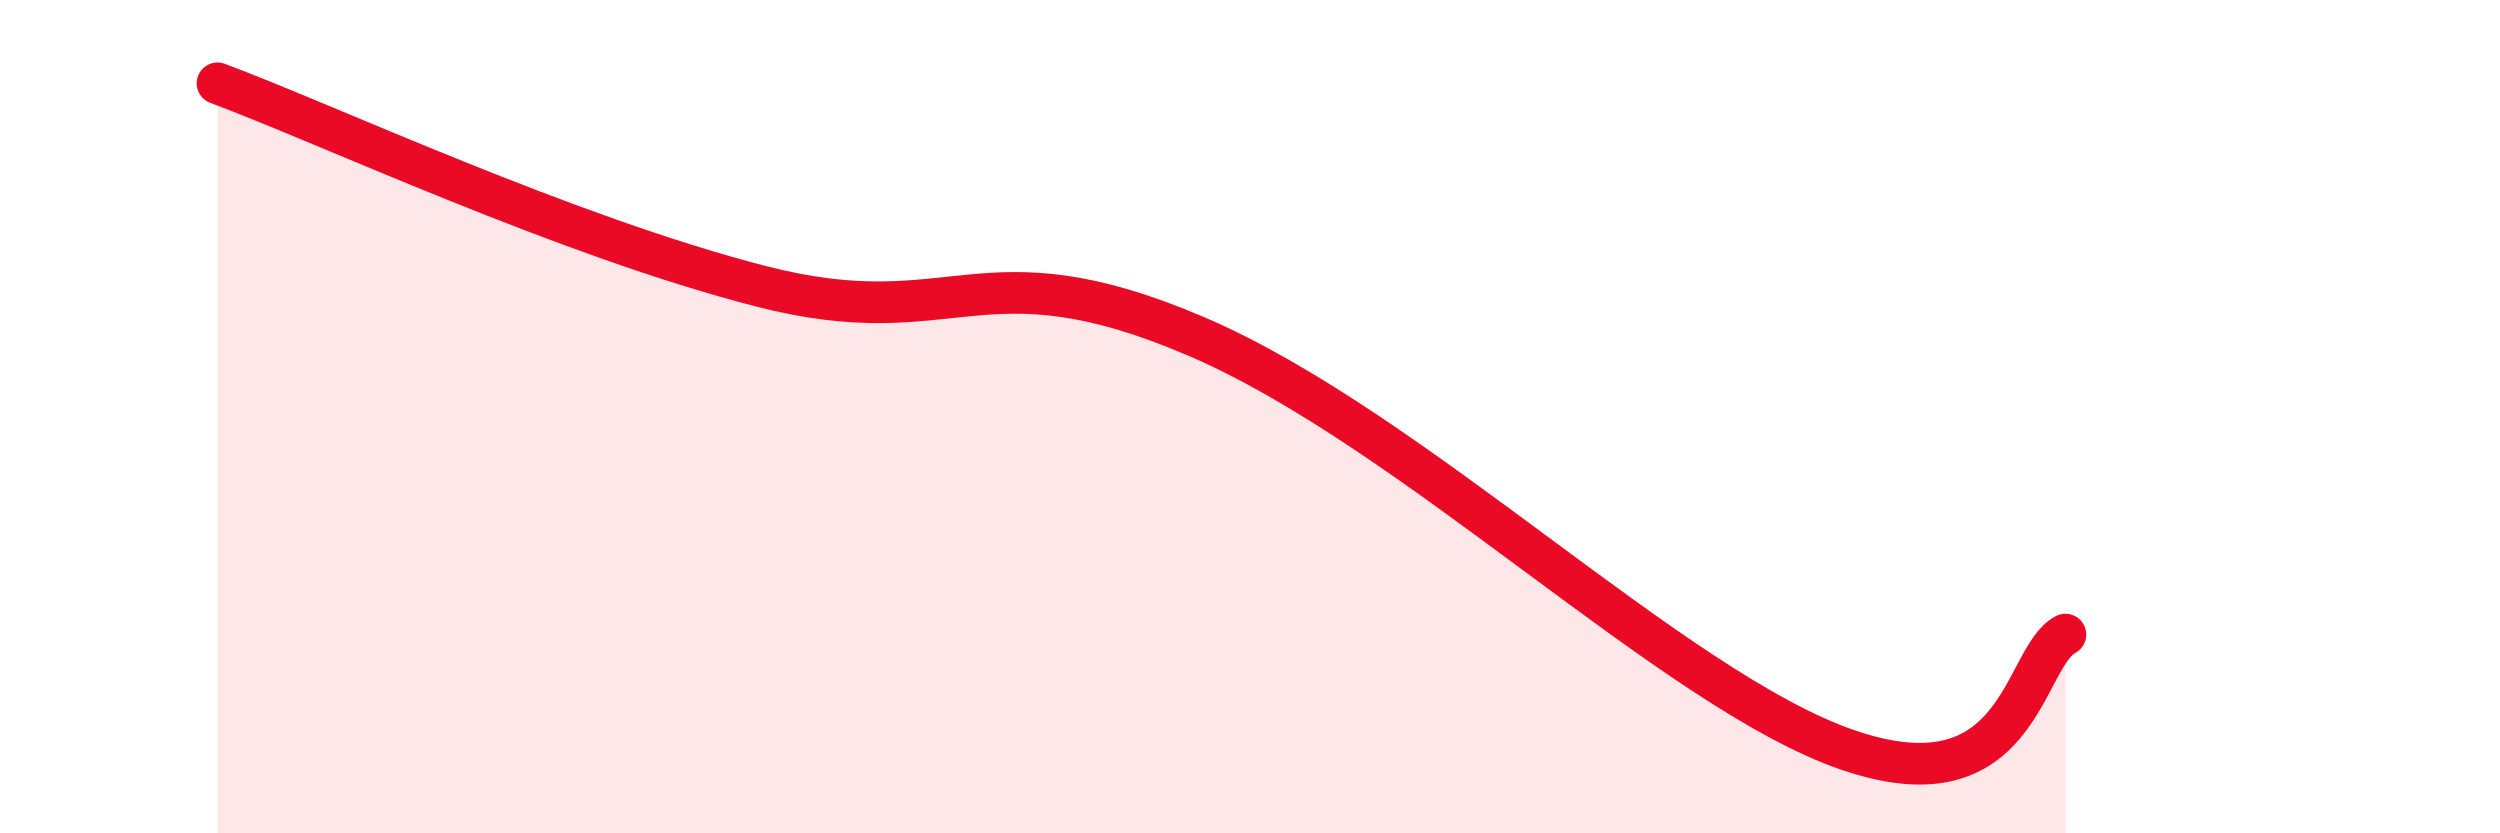
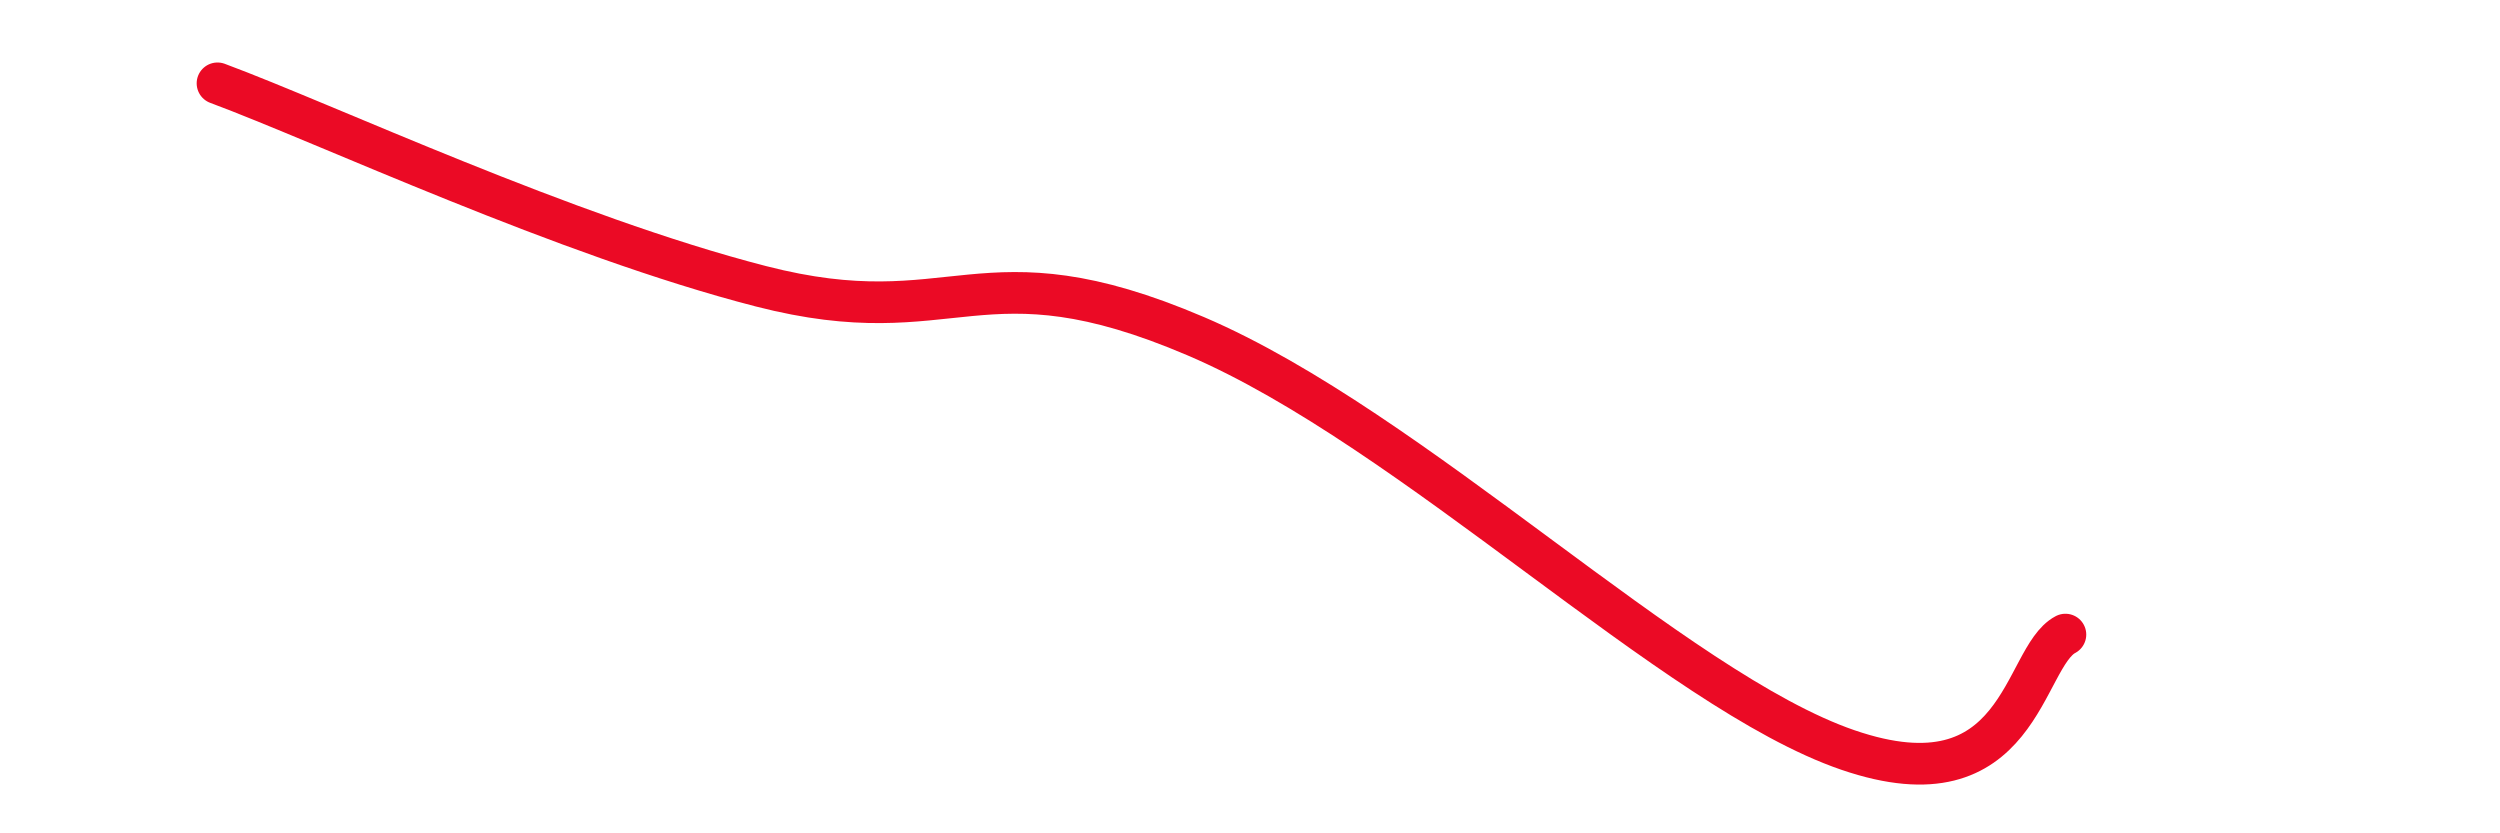
<svg xmlns="http://www.w3.org/2000/svg" width="60" height="20" viewBox="0 0 60 20">
-   <path d="M 5.22,2 C 7.83,2.97 13.56,5.66 18.26,6.87 C 22.96,8.08 23.48,5.84 28.7,8.07 C 33.92,10.3 40.18,16.57 44.35,18 C 48.52,19.43 48.53,15.78 49.57,15.23L49.57 20L5.22 20Z" fill="#EB0A25" opacity="0.1" stroke-linecap="round" stroke-linejoin="round" />
  <path d="M 5.22,2 C 7.83,2.97 13.56,5.66 18.26,6.87 C 22.96,8.08 23.48,5.84 28.7,8.07 C 33.92,10.3 40.18,16.57 44.35,18 C 48.52,19.43 48.53,15.78 49.57,15.23" stroke="#EB0A25" stroke-width="1" fill="none" stroke-linecap="round" stroke-linejoin="round" />
</svg>